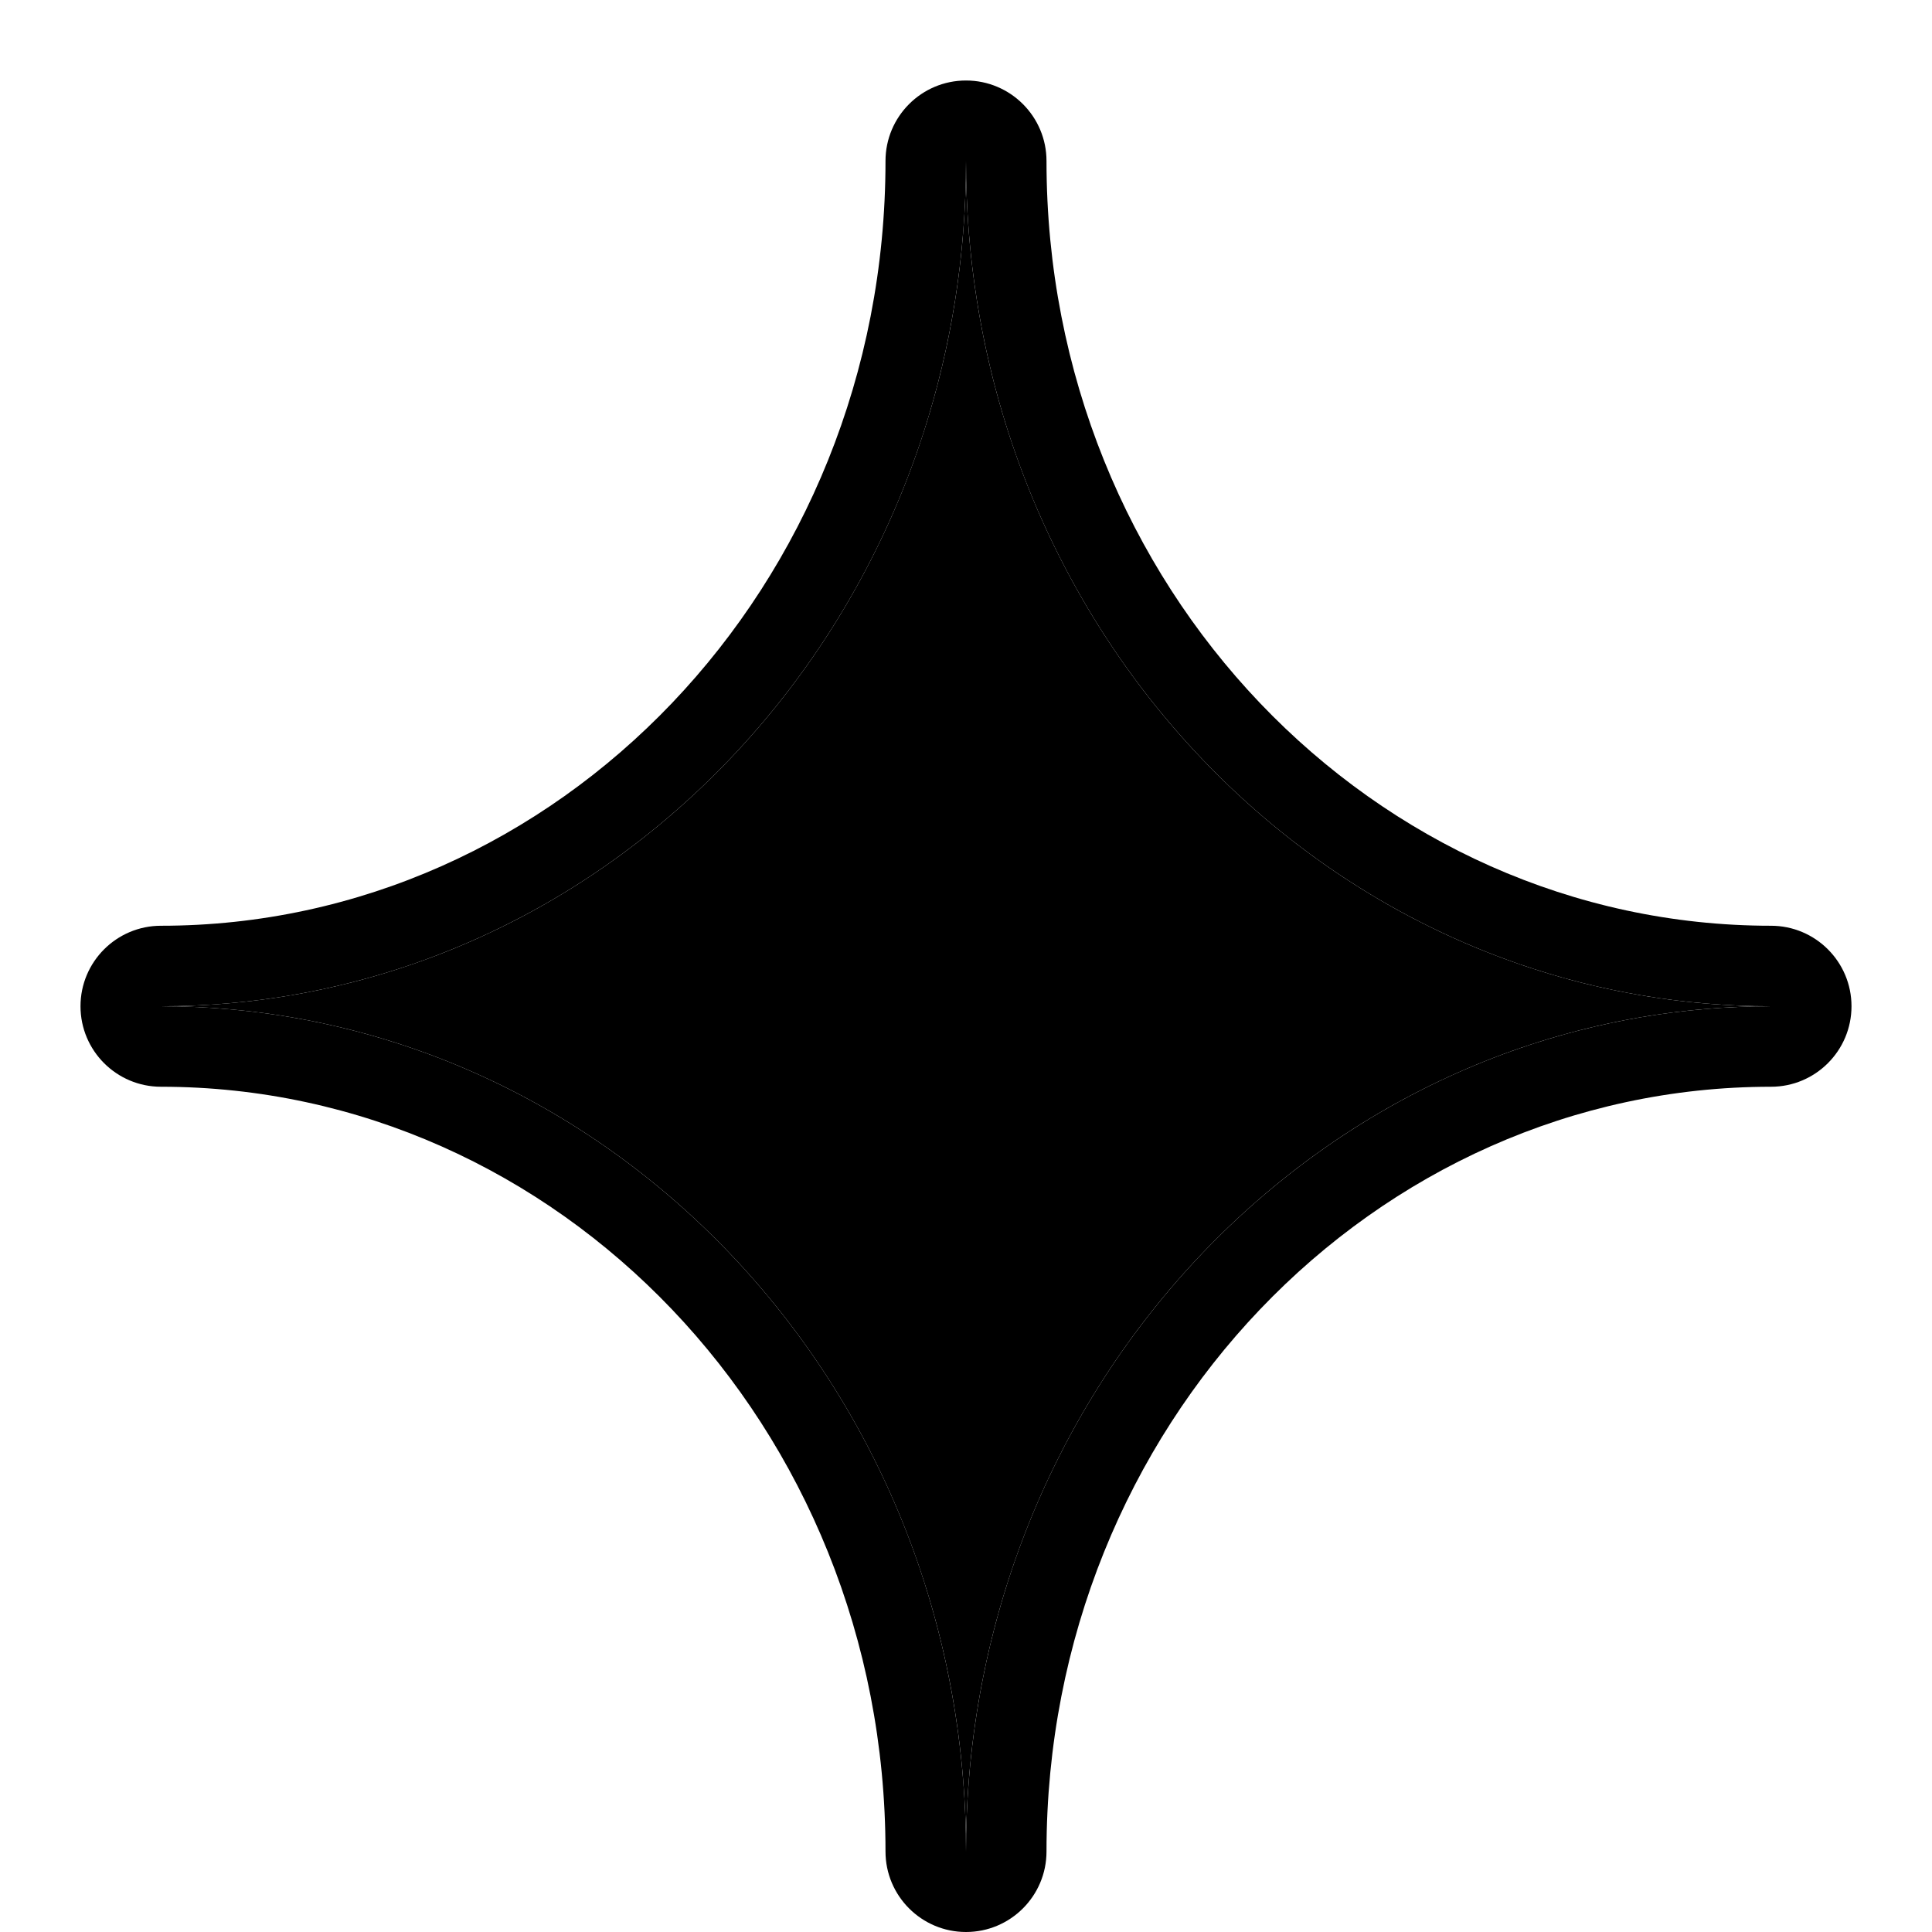
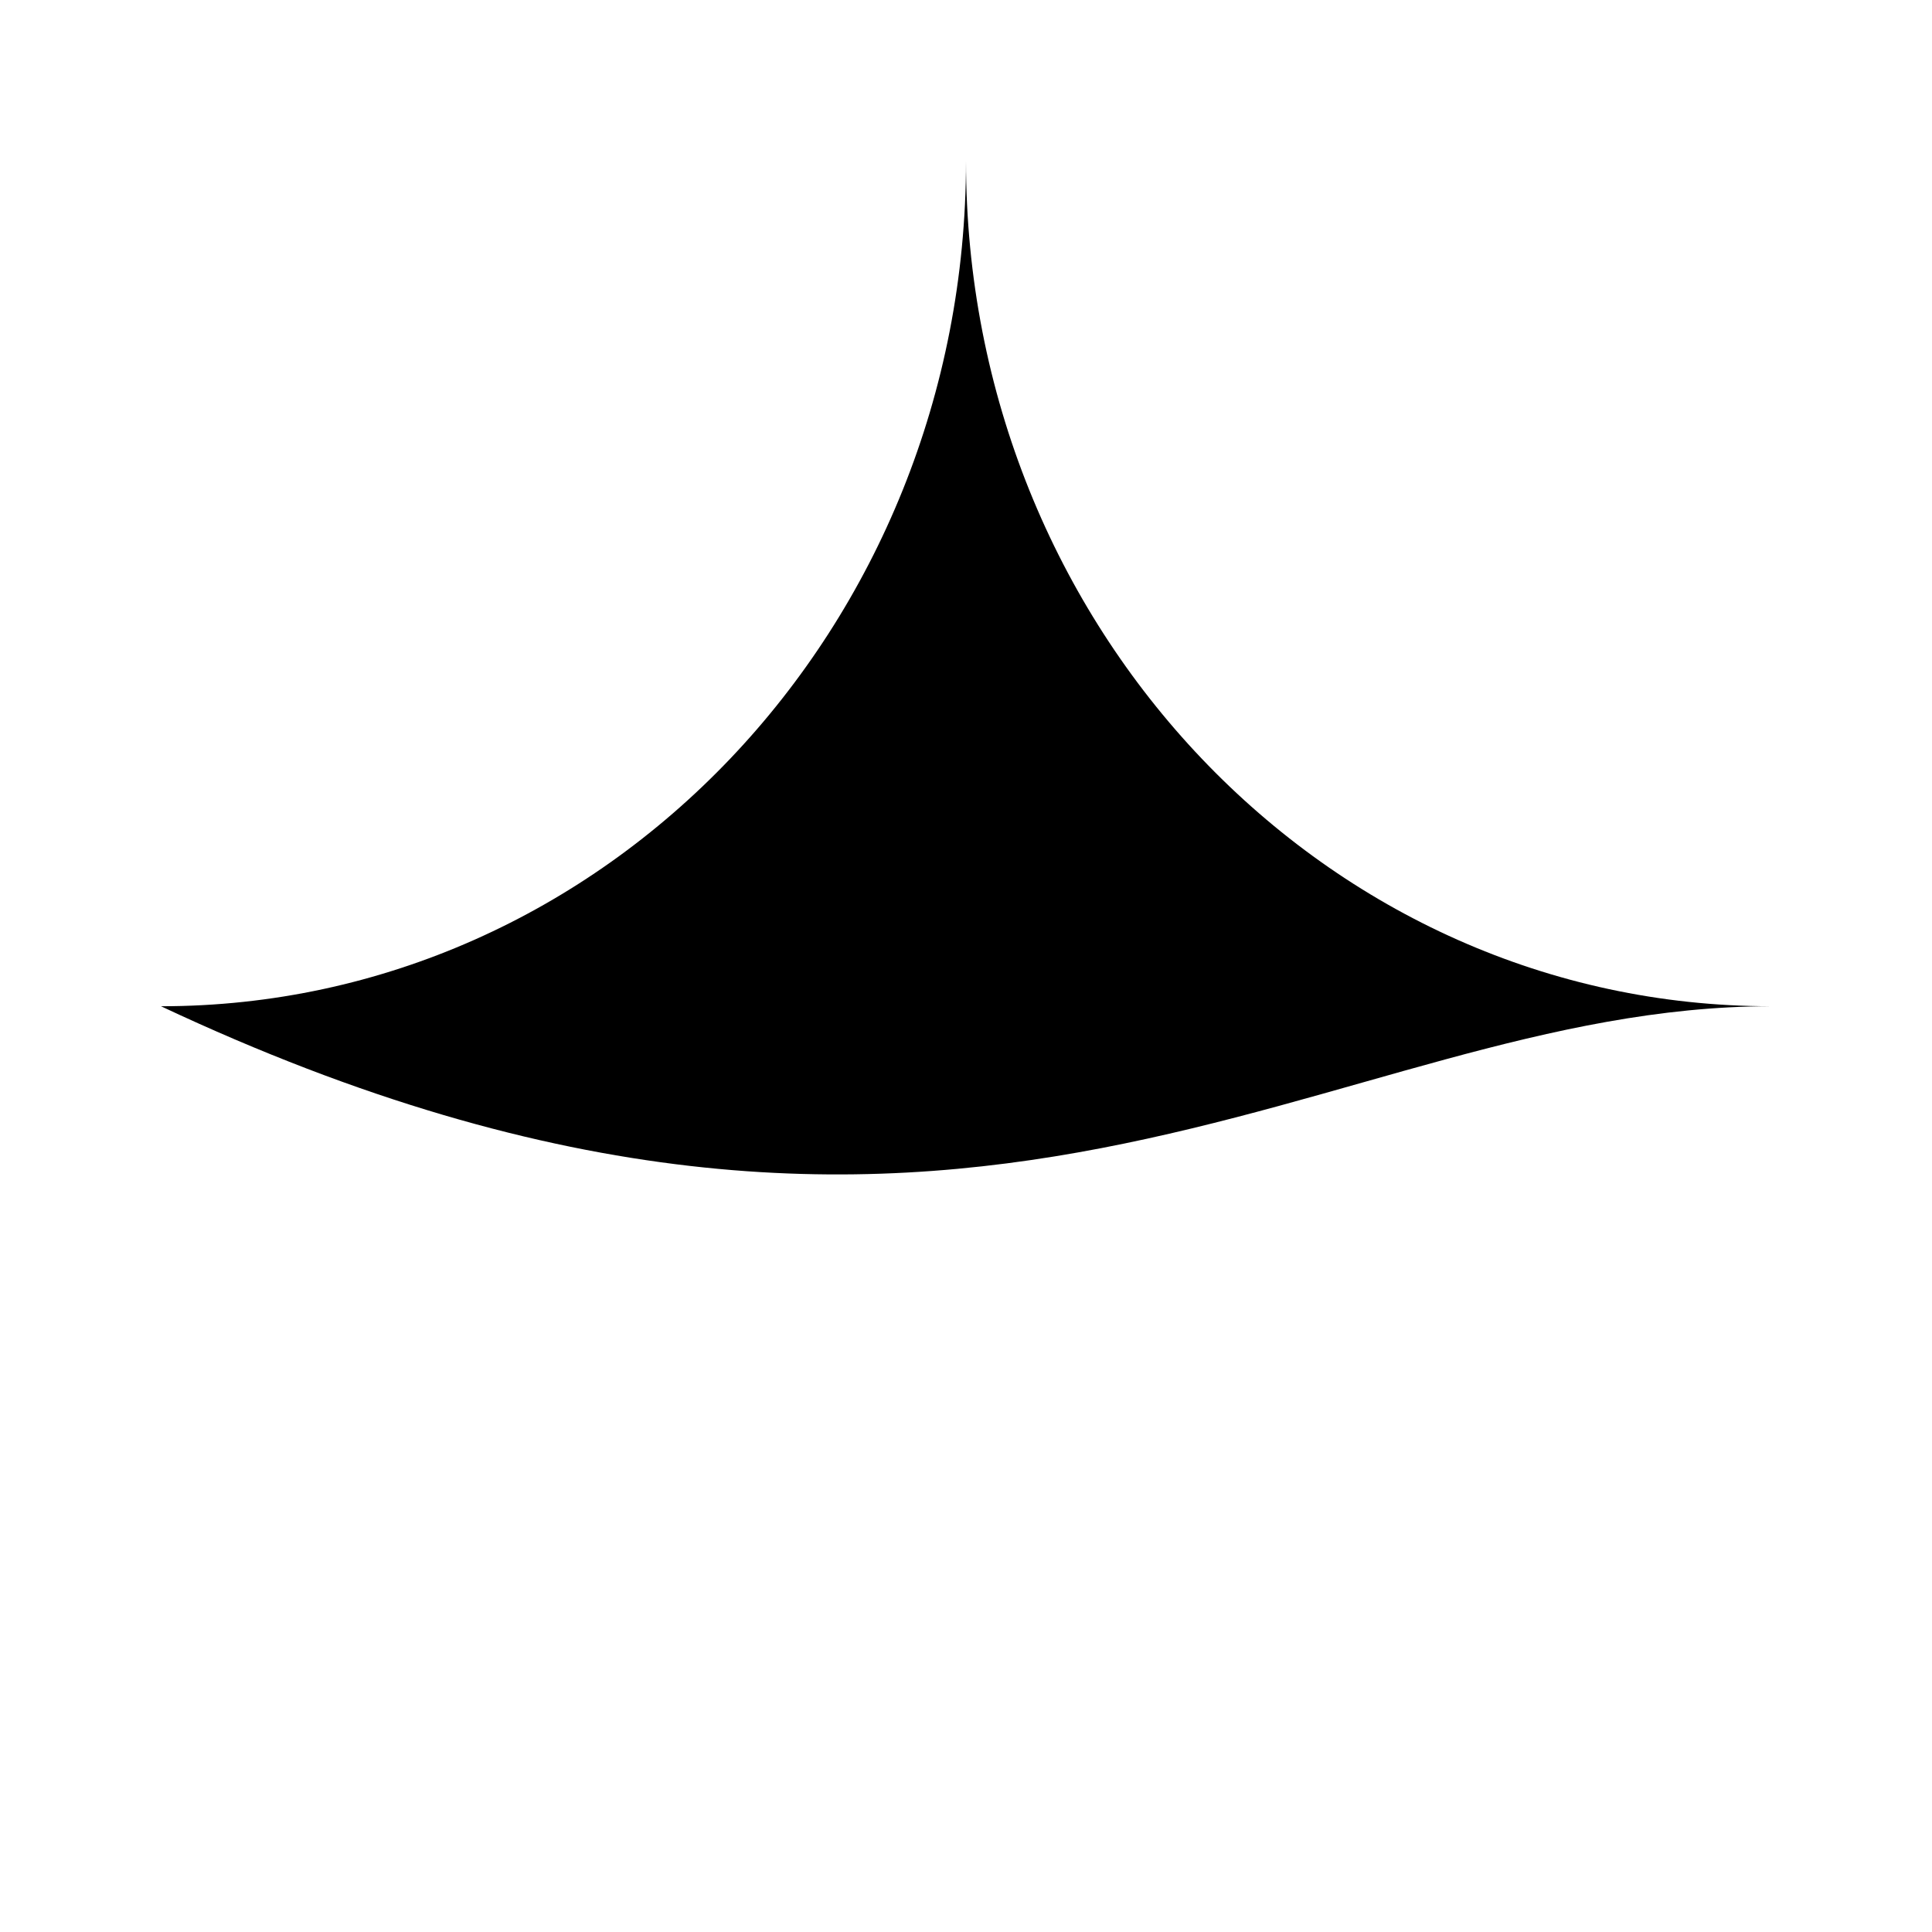
<svg xmlns="http://www.w3.org/2000/svg" width=" 100%" height=" 100%" viewBox="0 0 24 24" fill="none">
-   <path d="M12 2C12 7.799 7.523 12.5 2 12.5C7.523 12.5 12 17.201 12 23C12 17.201 16.477 12.5 22 12.5C16.477 12.5 12 7.799 12 2Z" fill="currentColor" />
-   <path fill-rule="evenodd" clip-rule="evenodd" d="M1 12.5C1 11.948 1.448 11.5 2 11.5C6.925 11.5 11 7.293 11 2C11 1.448 11.448 1 12 1C12.552 1 13 1.448 13 2C13 7.293 17.075 11.5 22 11.5C22.552 11.5 23 11.948 23 12.5C23 13.052 22.552 13.5 22 13.5C17.075 13.5 13 17.707 13 23C13 23.552 12.552 24 12 24C11.448 24 11 23.552 11 23C11 17.707 6.925 13.5 2 13.5C1.448 13.5 1 13.052 1 12.5ZM5.137 13.027C8.116 14.06 10.476 16.523 11.478 19.642C11.816 20.696 12 21.826 12 23C12 21.826 12.184 20.696 12.522 19.642C13.524 16.523 15.884 14.06 18.863 13.027C19.85 12.685 20.904 12.5 22 12.5C20.904 12.5 19.85 12.315 18.863 11.973C15.884 10.94 13.524 8.477 12.522 5.358C12.184 4.304 12 3.174 12 2C12 3.174 11.816 4.304 11.478 5.358C10.476 8.477 8.116 10.94 5.137 11.973C4.15 12.315 3.096 12.5 2 12.5C3.096 12.5 4.15 12.685 5.137 13.027Z" fill="currentColor" />
+   <path d="M12 2C12 7.799 7.523 12.5 2 12.5C12 17.201 16.477 12.5 22 12.5C16.477 12.5 12 7.799 12 2Z" fill="currentColor" />
</svg>